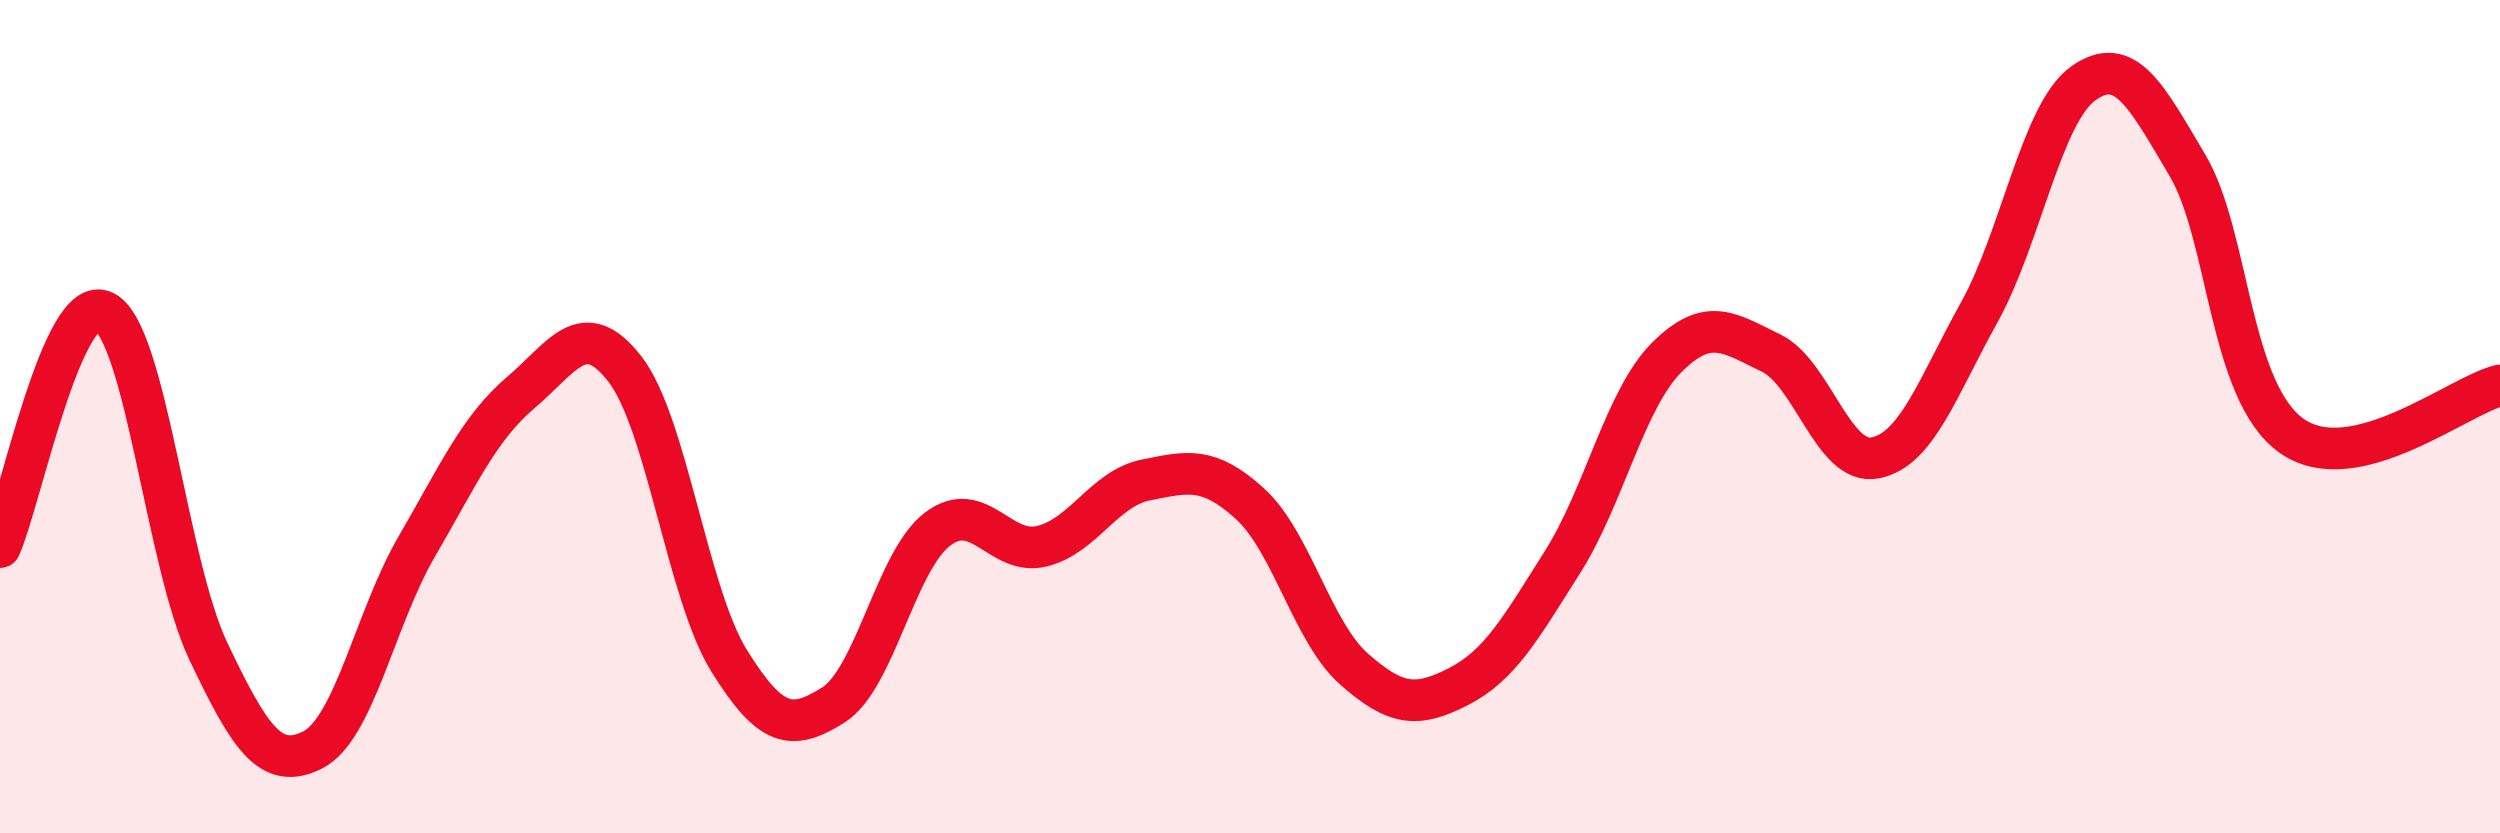
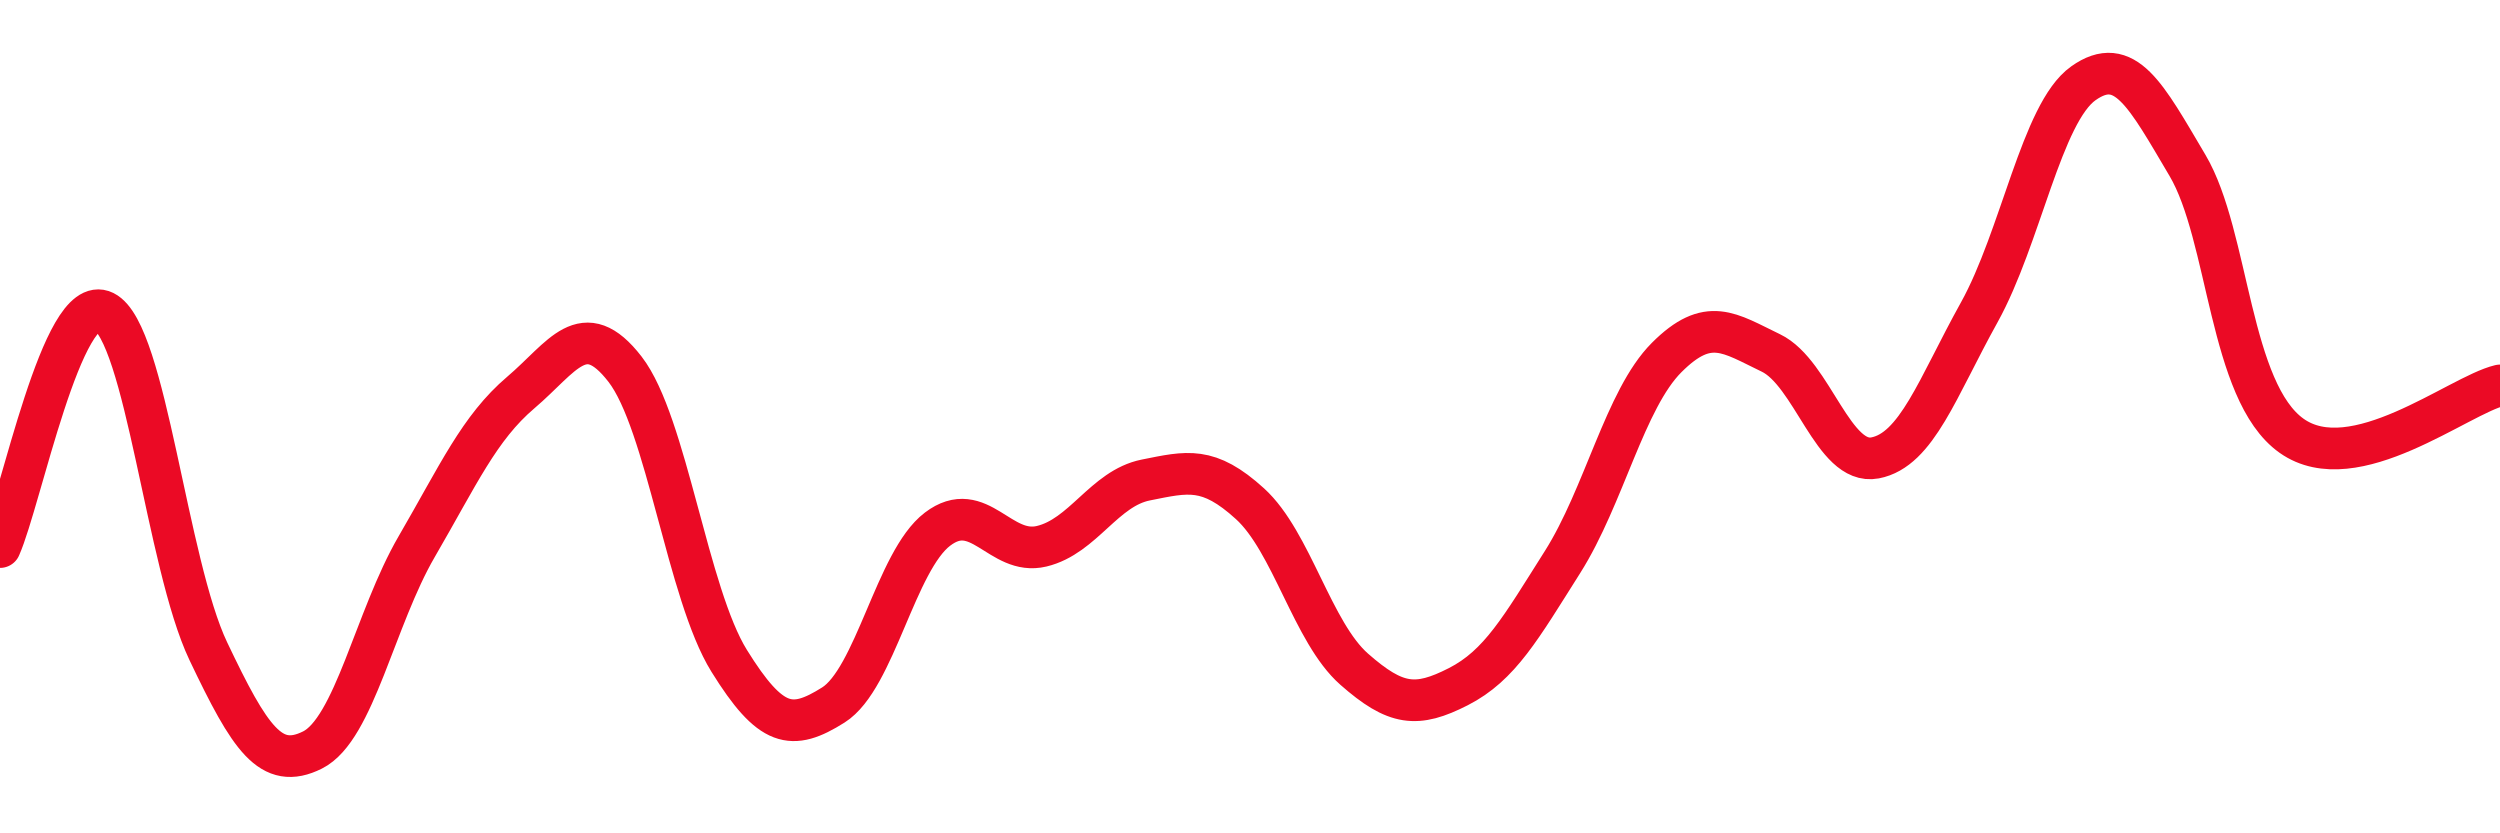
<svg xmlns="http://www.w3.org/2000/svg" width="60" height="20" viewBox="0 0 60 20">
-   <path d="M 0,13.13 C 0.5,12 1.5,6.98 2.5,7.48 C 3.5,7.98 4,13.53 5,15.63 C 6,17.73 6.5,18.5 7.5,18 C 8.5,17.5 9,14.84 10,13.12 C 11,11.4 11.5,10.27 12.5,9.42 C 13.5,8.57 14,7.57 15,8.86 C 16,10.15 16.5,14.25 17.5,15.86 C 18.5,17.47 19,17.55 20,16.92 C 21,16.29 21.5,13.46 22.5,12.7 C 23.5,11.94 24,13.35 25,13.11 C 26,12.87 26.5,11.72 27.5,11.52 C 28.5,11.32 29,11.18 30,12.09 C 31,13 31.5,15.18 32.5,16.06 C 33.5,16.94 34,16.99 35,16.48 C 36,15.97 36.5,15.07 37.5,13.49 C 38.5,11.91 39,9.58 40,8.58 C 41,7.58 41.5,7.99 42.5,8.47 C 43.5,8.95 44,11.18 45,10.99 C 46,10.8 46.5,9.3 47.5,7.5 C 48.5,5.7 49,2.71 50,2 C 51,1.29 51.5,2.28 52.5,3.97 C 53.5,5.66 53.5,9.4 55,10.46 C 56.5,11.52 59,9.49 60,9.25L60 20L0 20Z" fill="#EB0A25" opacity="0.1" stroke-linecap="round" stroke-linejoin="round" />
  <path d="M 0,13.13 C 0.5,12 1.5,6.98 2.5,7.48 C 3.5,7.98 4,13.53 5,15.63 C 6,17.73 6.5,18.5 7.5,18 C 8.5,17.5 9,14.84 10,13.12 C 11,11.4 11.5,10.27 12.5,9.42 C 13.5,8.57 14,7.57 15,8.86 C 16,10.15 16.5,14.25 17.5,15.86 C 18.5,17.47 19,17.55 20,16.92 C 21,16.29 21.5,13.46 22.5,12.7 C 23.5,11.94 24,13.35 25,13.11 C 26,12.87 26.5,11.72 27.5,11.52 C 28.5,11.32 29,11.18 30,12.09 C 31,13 31.5,15.18 32.5,16.06 C 33.5,16.94 34,16.99 35,16.48 C 36,15.97 36.5,15.07 37.5,13.49 C 38.5,11.91 39,9.58 40,8.58 C 41,7.58 41.5,7.99 42.5,8.47 C 43.5,8.95 44,11.18 45,10.99 C 46,10.8 46.5,9.3 47.5,7.5 C 48.5,5.7 49,2.71 50,2 C 51,1.29 51.5,2.28 52.5,3.97 C 53.5,5.66 53.5,9.4 55,10.46 C 56.5,11.52 59,9.49 60,9.25" stroke="#EB0A25" stroke-width="1" fill="none" stroke-linecap="round" stroke-linejoin="round" />
</svg>